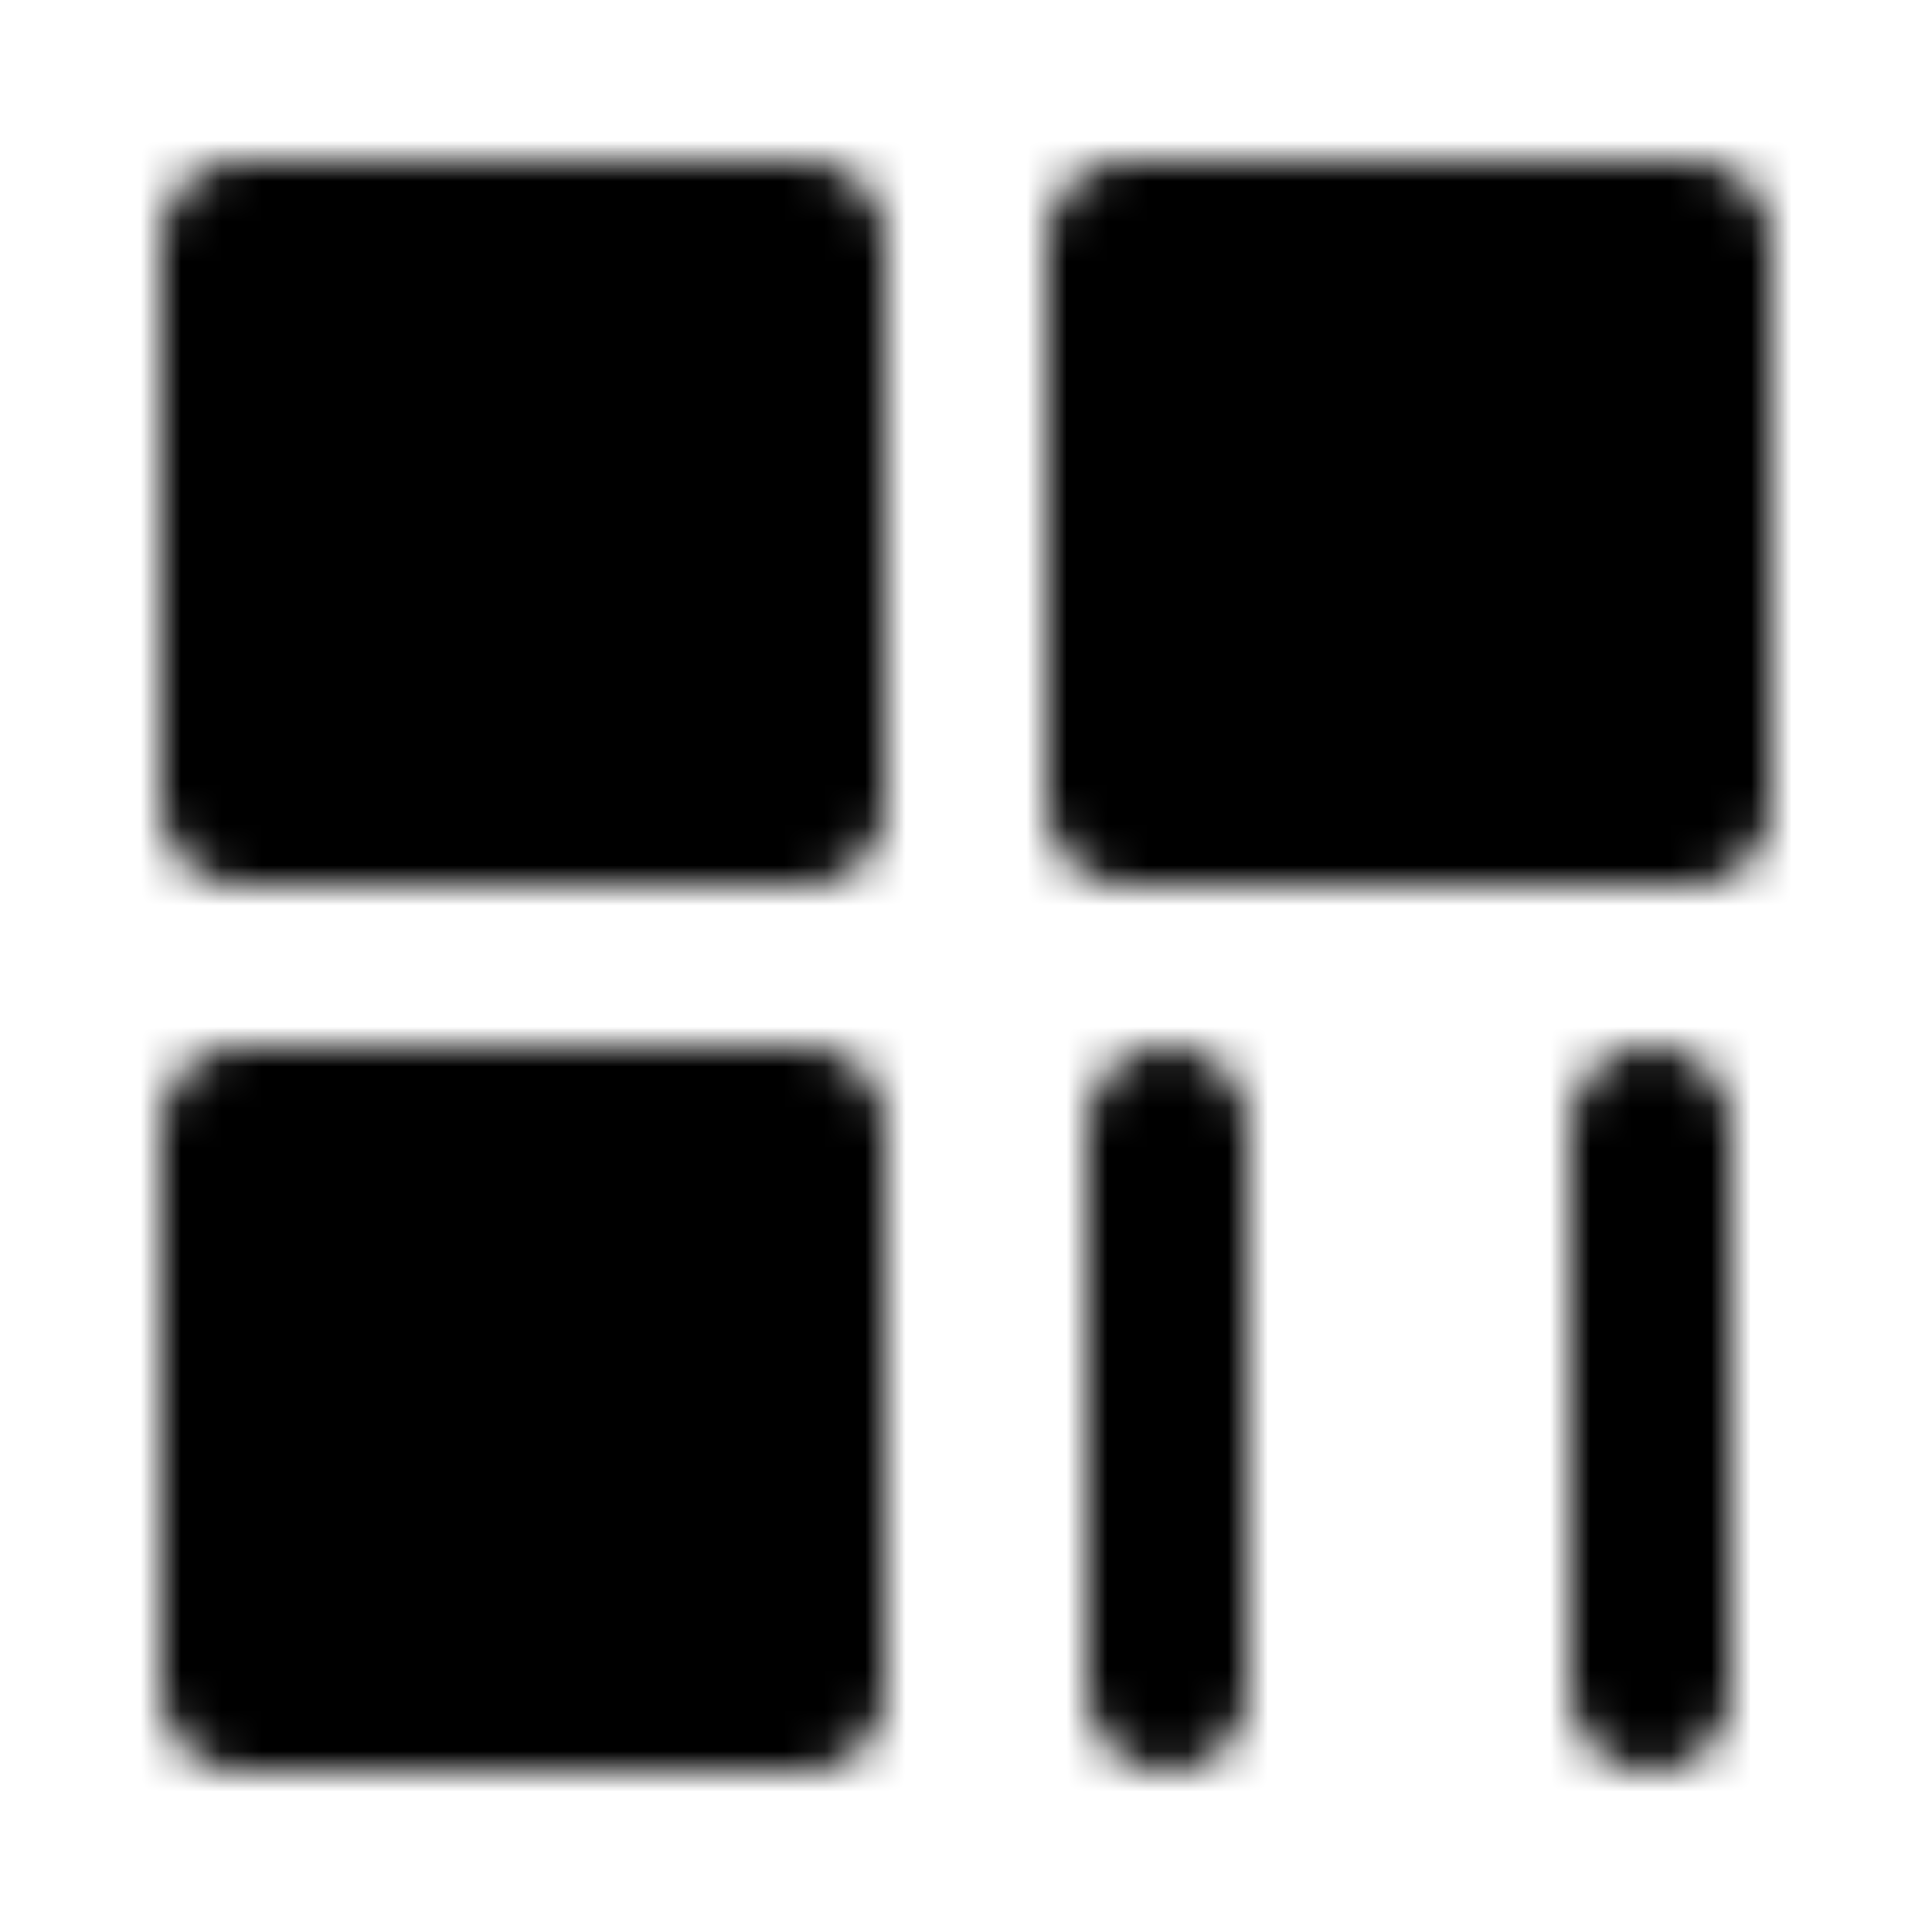
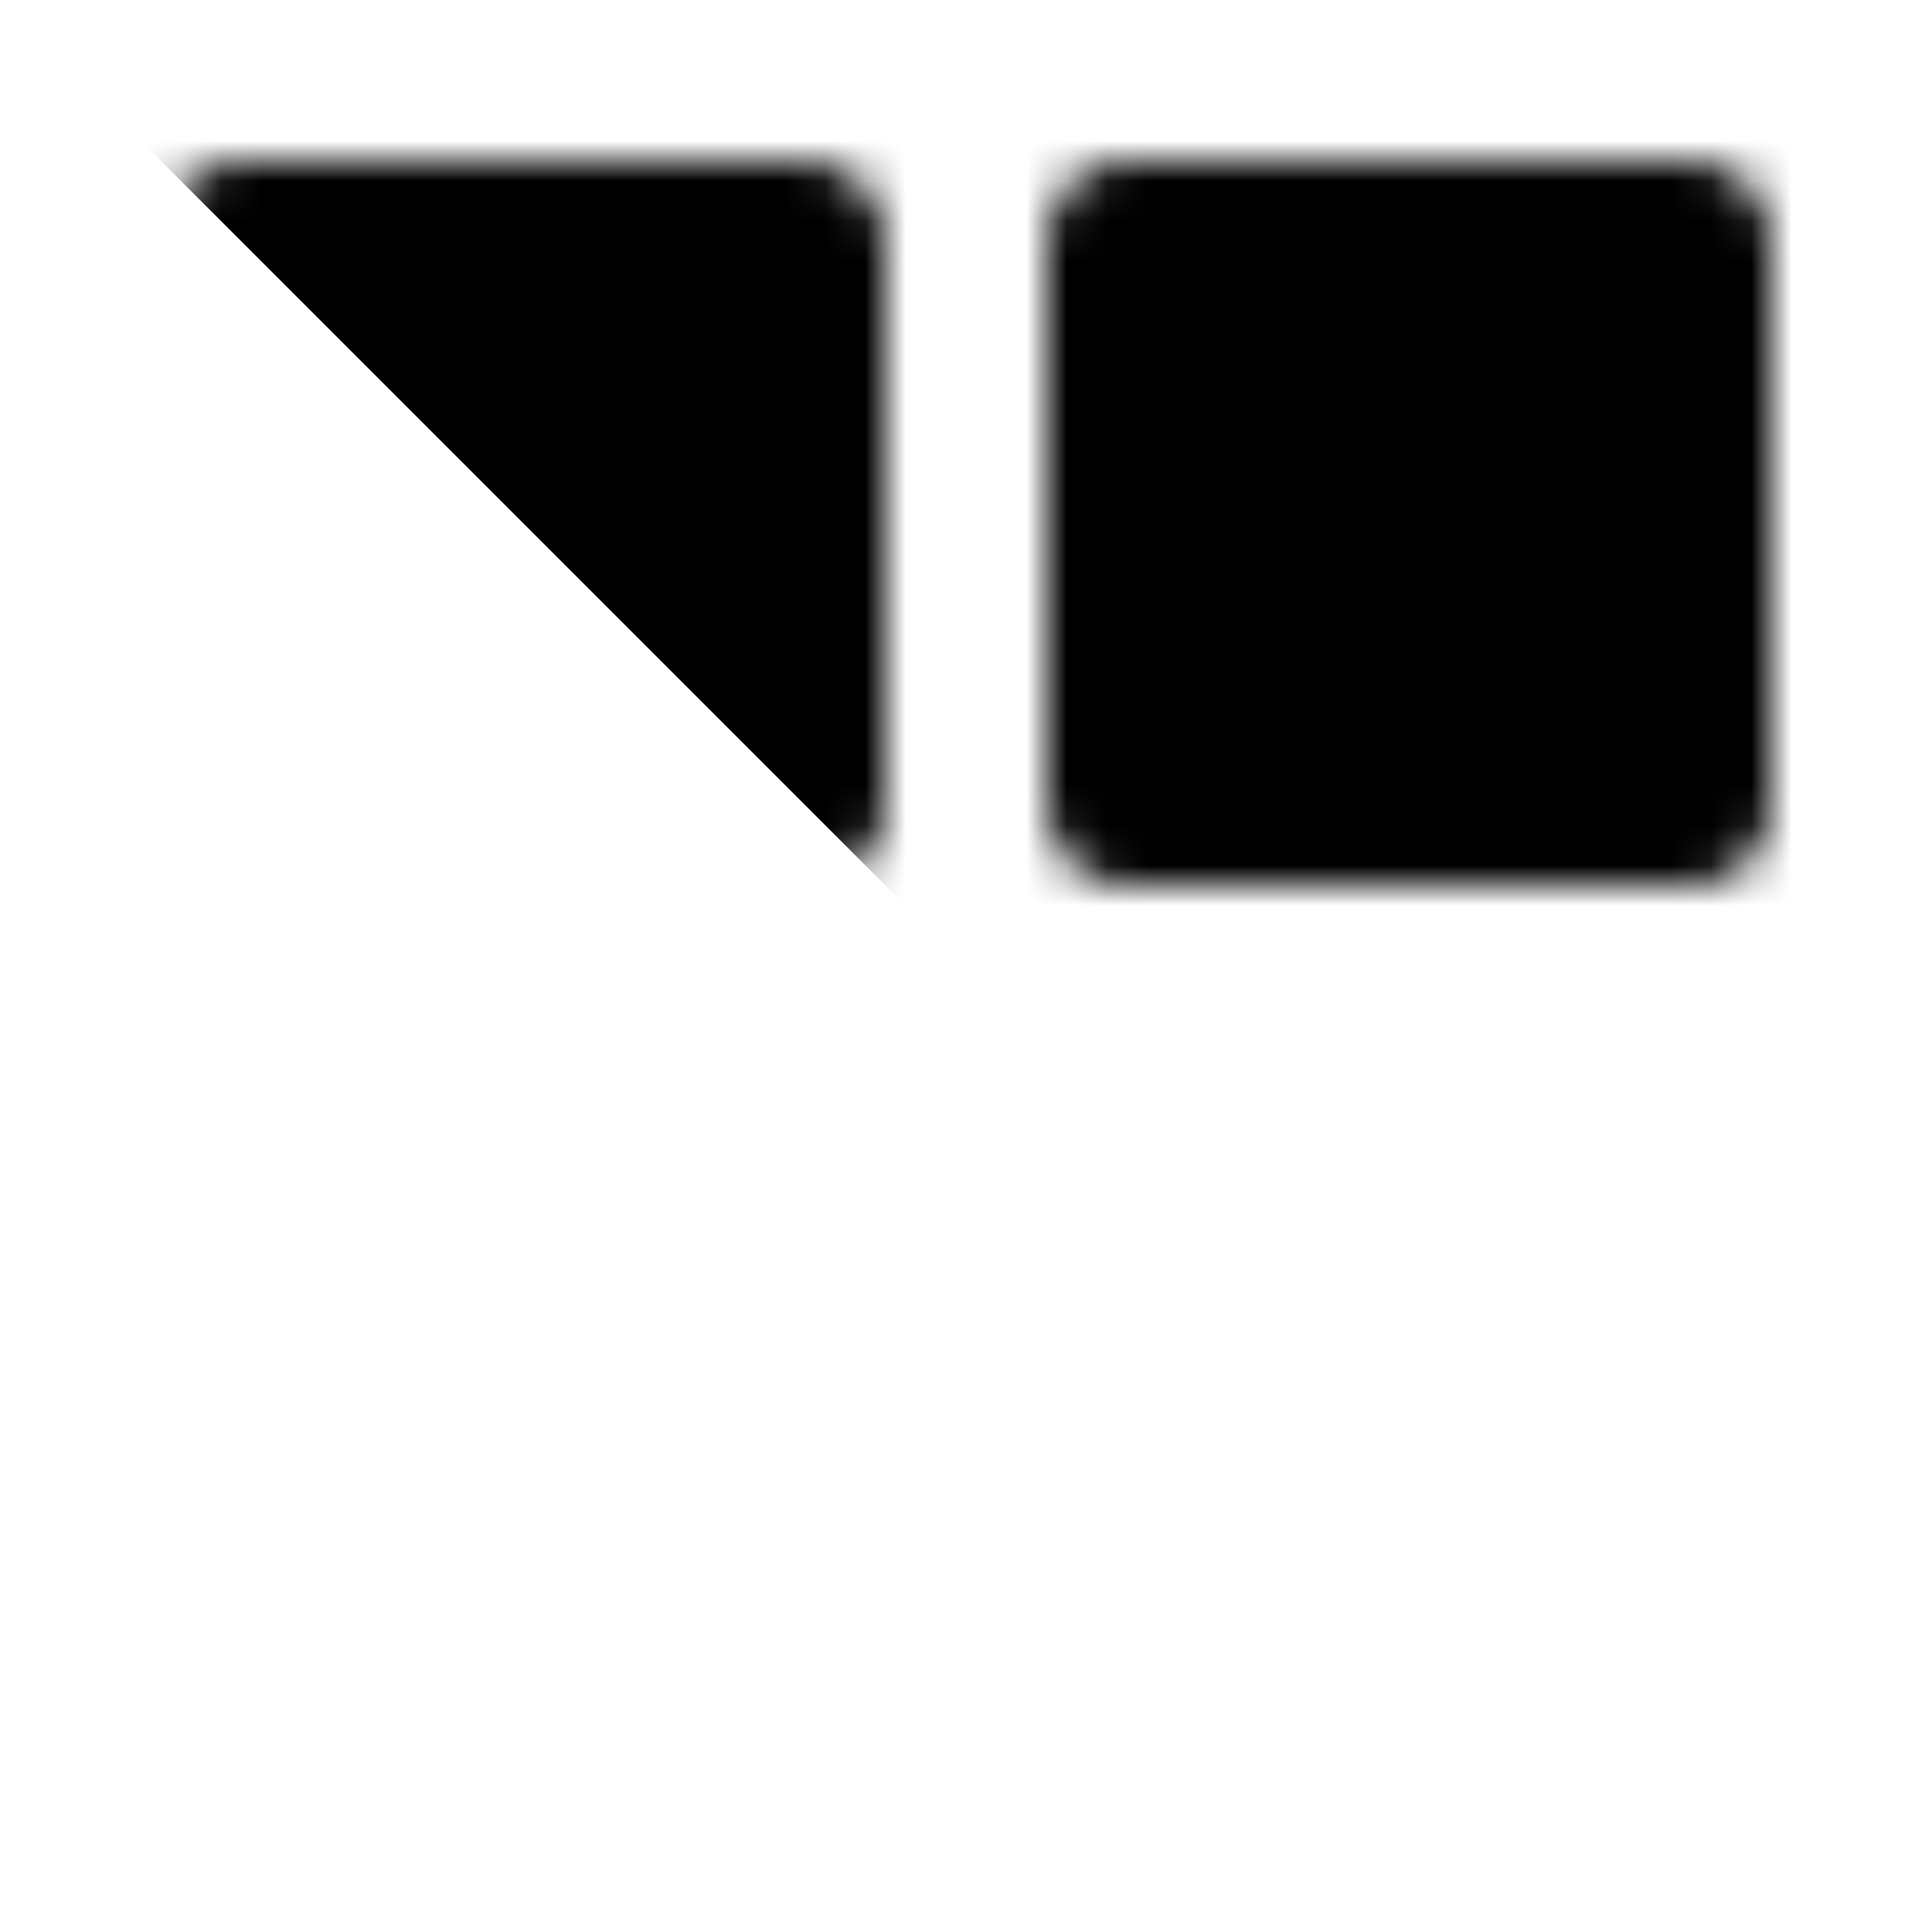
<svg xmlns="http://www.w3.org/2000/svg" width="800" height="800" viewBox="0 0 48 48">
  <defs>
    <mask id="ipTTwoDimensionalCode0">
      <g fill="none" stroke="#fff" stroke-width="4">
        <path fill="#555" stroke-linejoin="round" d="M20 6H6v14h14zm0 22H6v14h14zM42 6H28v14h14z" />
-         <path stroke-linecap="round" d="M29 28v14m12-14v14" />
      </g>
    </mask>
  </defs>
-   <path fill="currentColor" d="M0 0h48v48H0z" mask="url(#ipTTwoDimensionalCode0)" />
+   <path fill="currentColor" d="M0 0h48v48z" mask="url(#ipTTwoDimensionalCode0)" />
</svg>